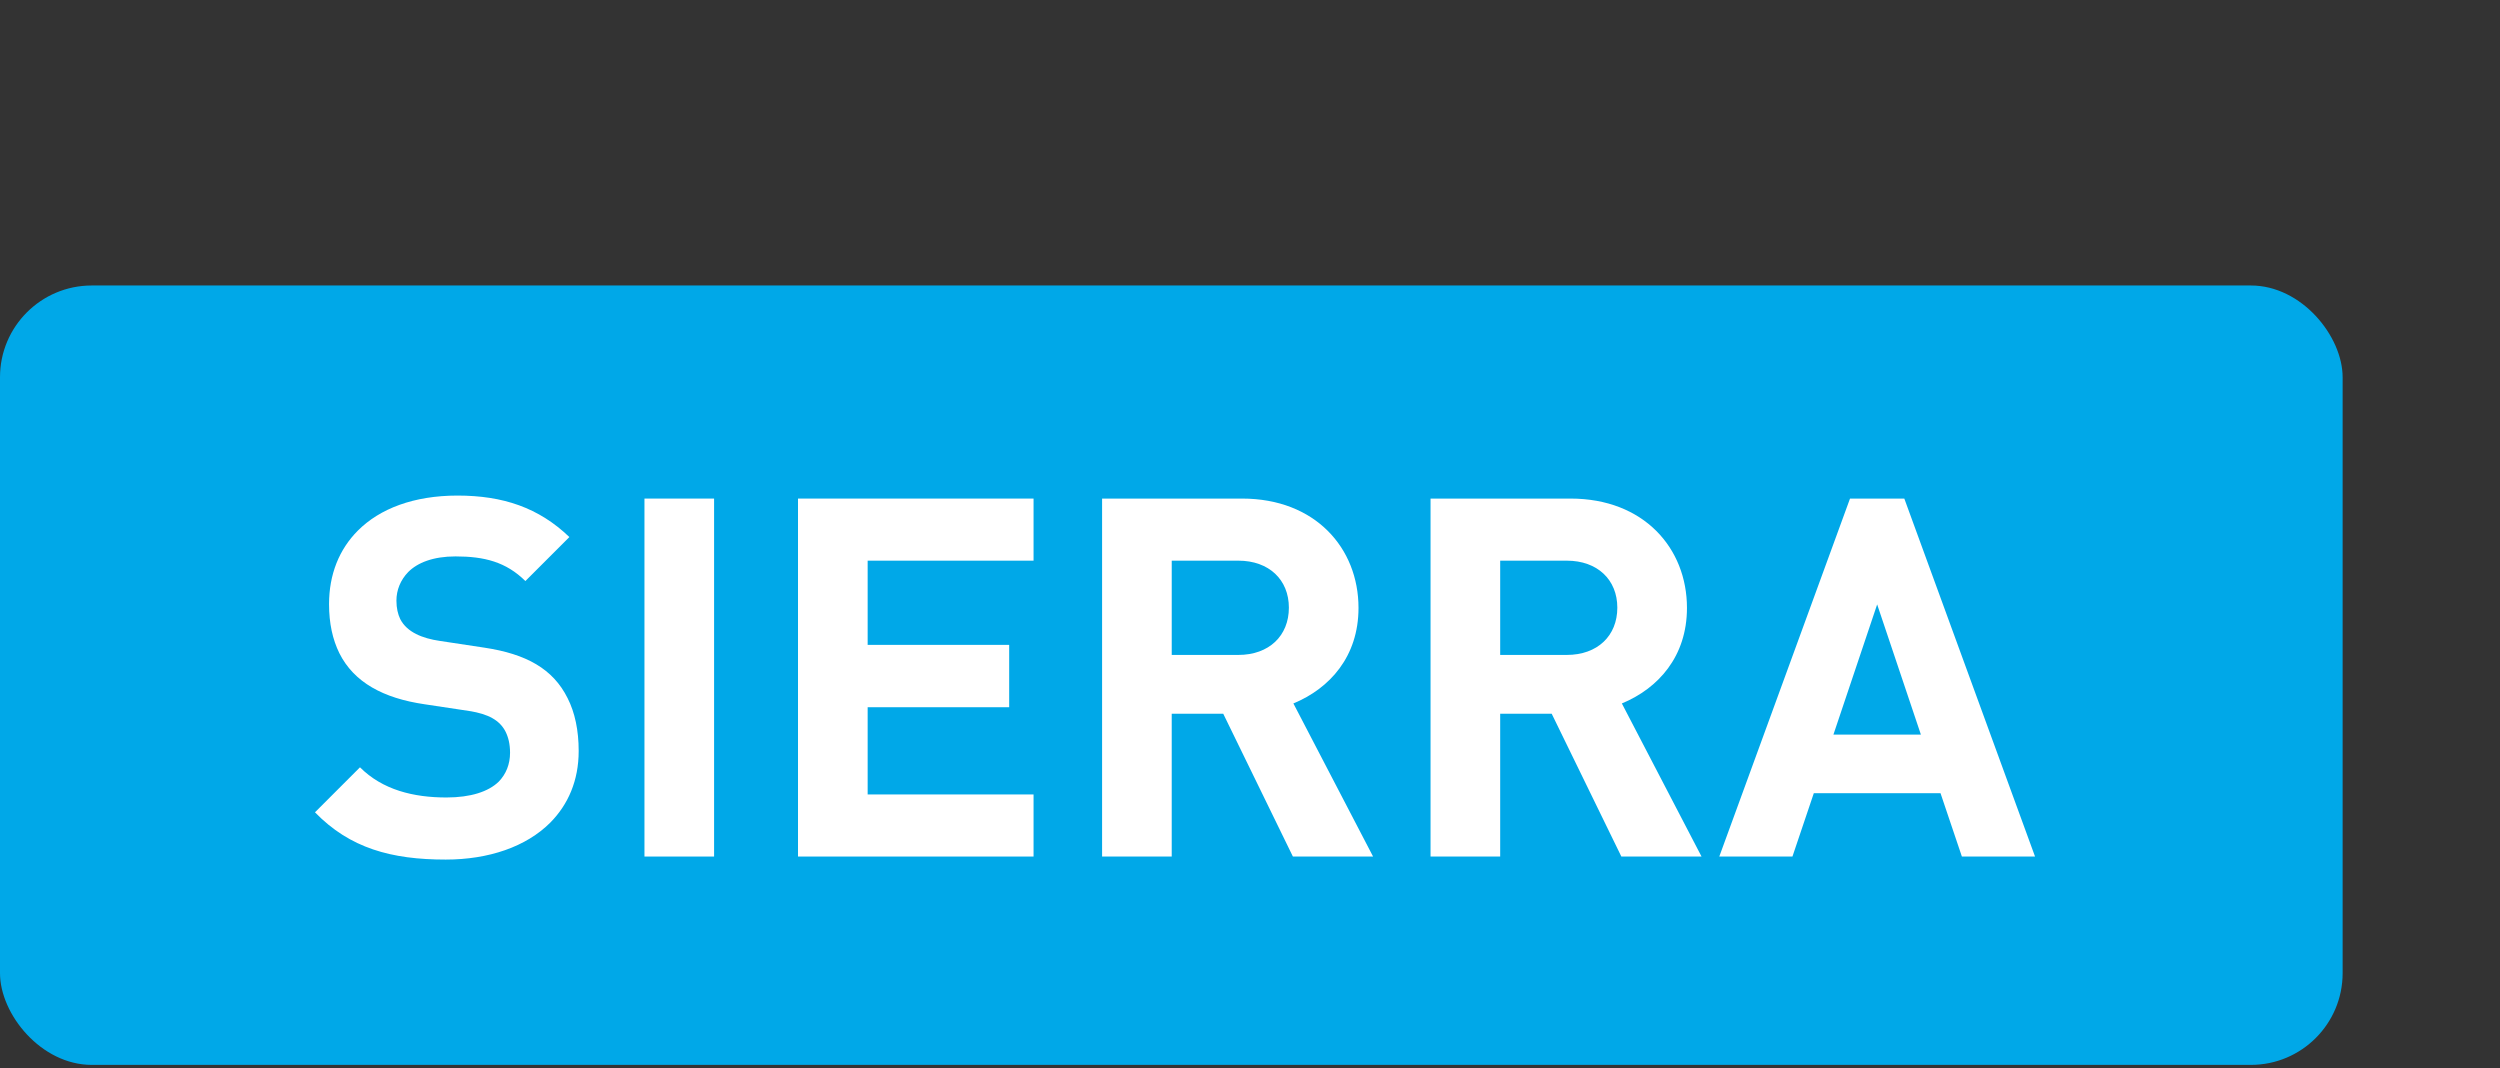
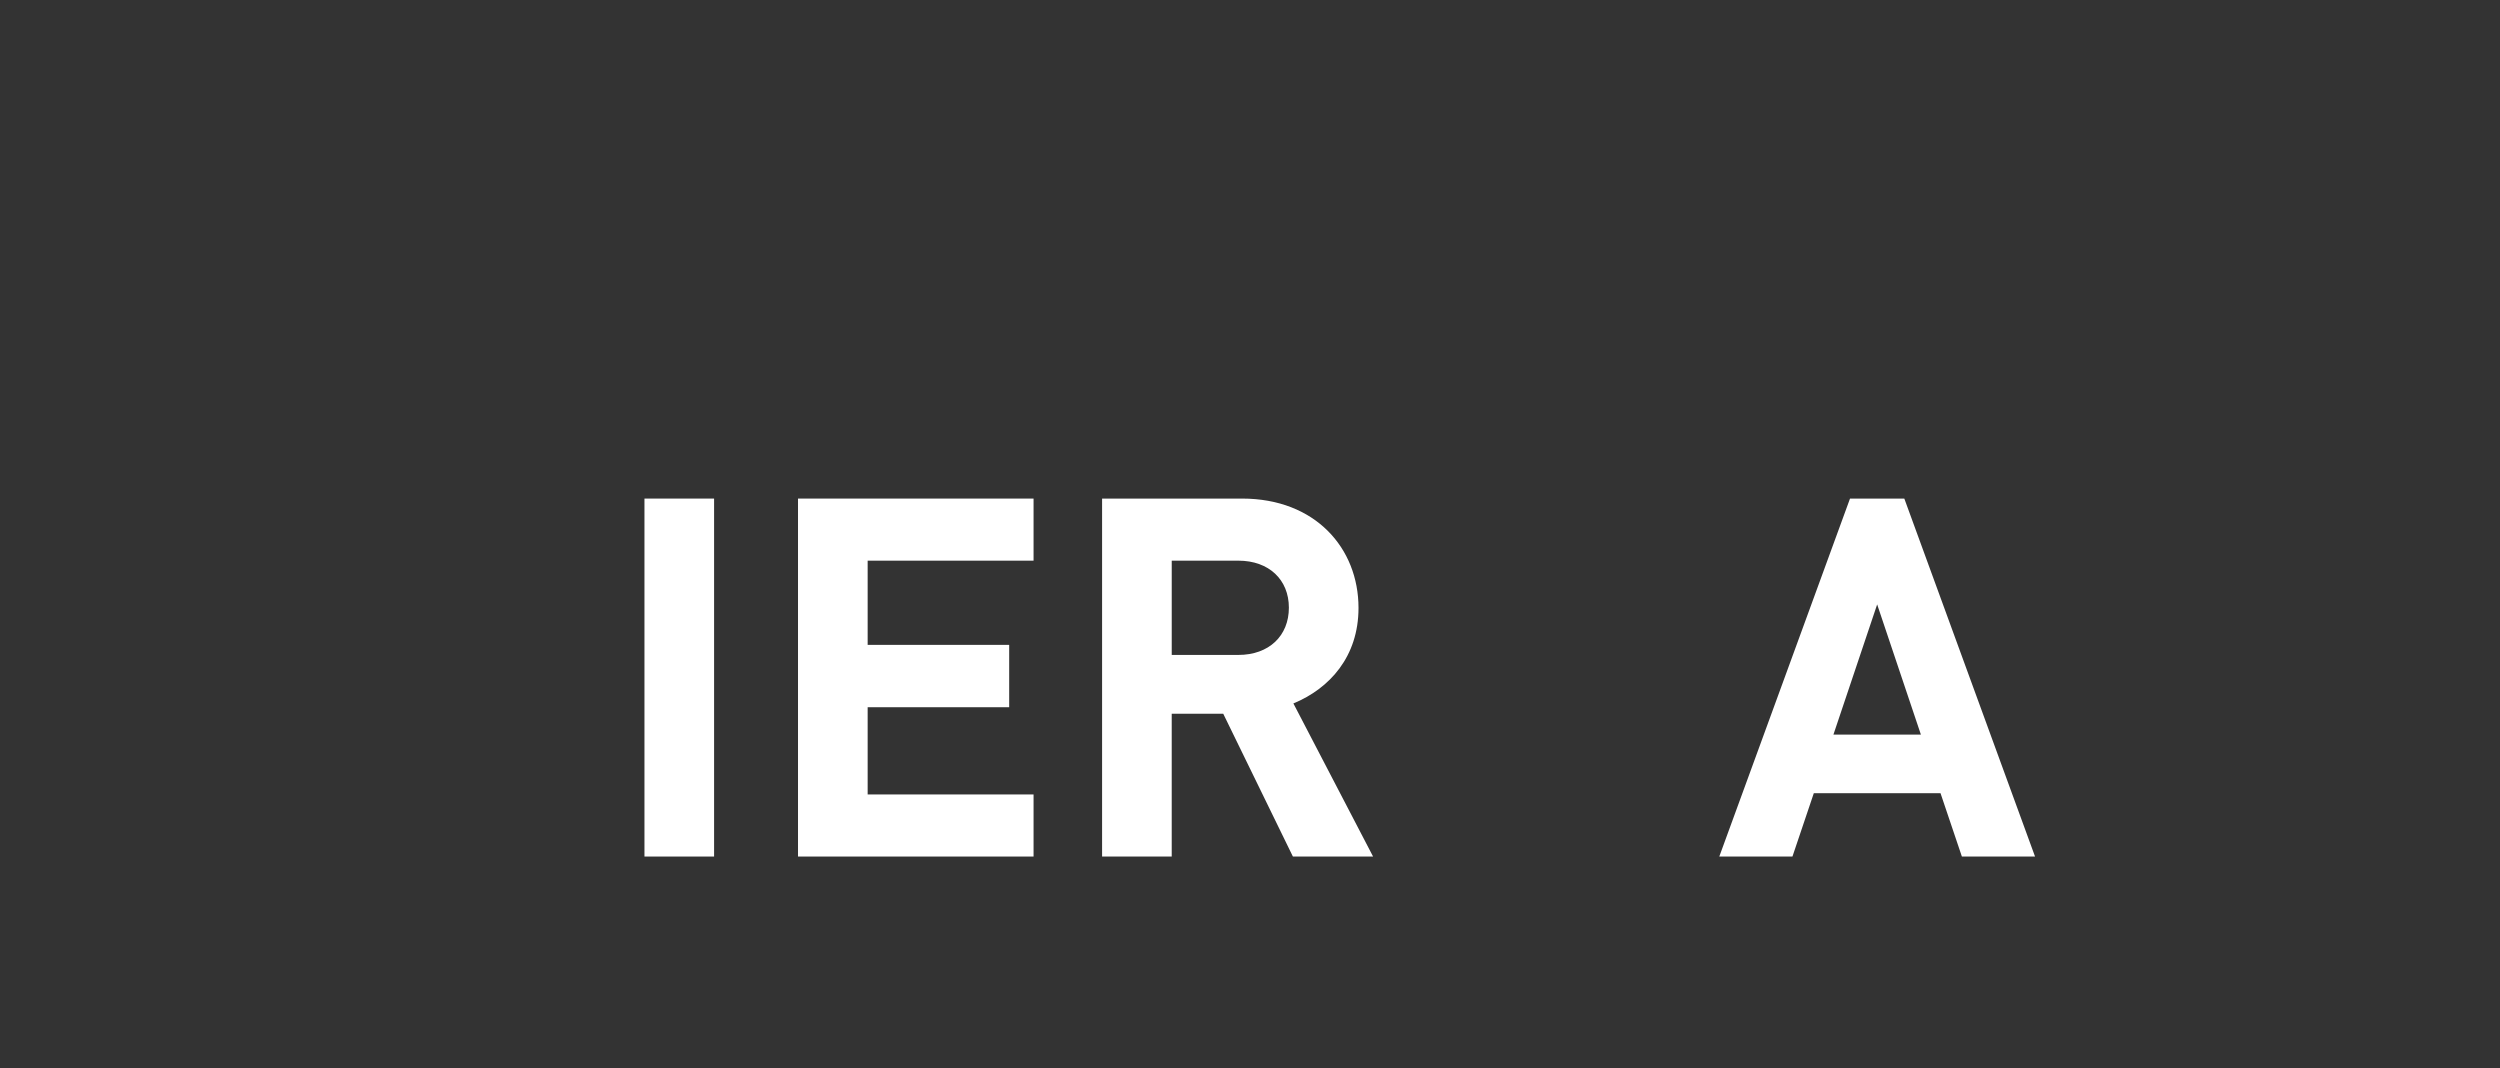
<svg xmlns="http://www.w3.org/2000/svg" viewBox="0 0 256 109.365" version="1.1" id="Layer_1">
  <rect x="0" y="0" width="256" height="109.365" fill="#333333" stroke="none" />
-   <rect fill="#00a8e8" ry="9.397" rx="9.397" height="79.811" width="239.886" y="29.234" x="0" />
  <g>
-     <path fill="#fff" d="M32.254,83.18l4.608-4.608c2.317,2.317,5.483,3.09,8.855,3.09,2.471,0,4.299-.593,5.354-1.622.747-.772,1.158-1.776,1.158-2.96,0-.901-.18-1.597-.463-2.163-.592-1.158-1.75-1.802-3.707-2.11l-4.608-.695c-4.196-.617-7.208-2.239-8.701-5.226-.695-1.415-1.055-3.063-1.055-5.02,0-3.037,1.029-5.611,2.96-7.542,2.24-2.24,5.715-3.578,10.194-3.578,4.659,0,8.314,1.235,11.455,4.247l-4.505,4.505c-1.982-1.956-4.196-2.522-7.156-2.522-2.291,0-3.887.644-4.839,1.596-.798.824-1.21,1.854-1.21,2.935,0,.772.154,1.391.386,1.879.695,1.364,2.291,1.982,4.042,2.24l4.582.694c4.273.644,7.027,2.163,8.521,5.175.746,1.467,1.132,3.295,1.132,5.405,0,3.037-1.081,5.483-2.909,7.336-2.471,2.472-6.307,3.784-10.708,3.784-5.56,0-9.808-1.158-13.386-4.839Z" />
    <path fill="#fff" d="M65.993,51.054h7.13v36.656h-7.13v-36.656Z" />
    <path fill="#fff" d="M81.716,51.054h24.12v6.358h-16.989v8.623h14.493v6.385h-14.493v8.932h16.989v6.358h-24.12v-36.656Z" />
    <path fill="#fff" d="M112.854,51.054h14.338c7.491,0,11.919,5.071,11.919,11.198,0,4.968-2.935,8.237-6.668,9.781l8.16,15.677h-8.211l-7.131-14.621h-5.277v14.621h-7.13v-36.656ZM126.807,67.065c3.141,0,5.174-1.957,5.174-4.84,0-2.857-2.033-4.813-5.174-4.813h-6.822v9.653h6.822Z" />
-     <path fill="#fff" d="M146.488,51.054h14.338c7.491,0,11.919,5.071,11.919,11.198,0,4.968-2.935,8.237-6.667,9.781l8.159,15.677h-8.211l-7.131-14.621h-5.276v14.621h-7.131v-36.656ZM160.44,67.065c3.141,0,5.174-1.957,5.174-4.84,0-2.857-2.033-4.813-5.174-4.813h-6.821v9.653h6.821Z" />
    <path fill="#fff" d="M189.441,51.054h5.561l13.386,36.656h-7.491l-2.188-6.487h-12.974l-2.188,6.487h-7.491l13.386-36.656ZM196.7,75.226l-4.479-13.334-4.479,13.334h8.958Z" />
  </g>
</svg>